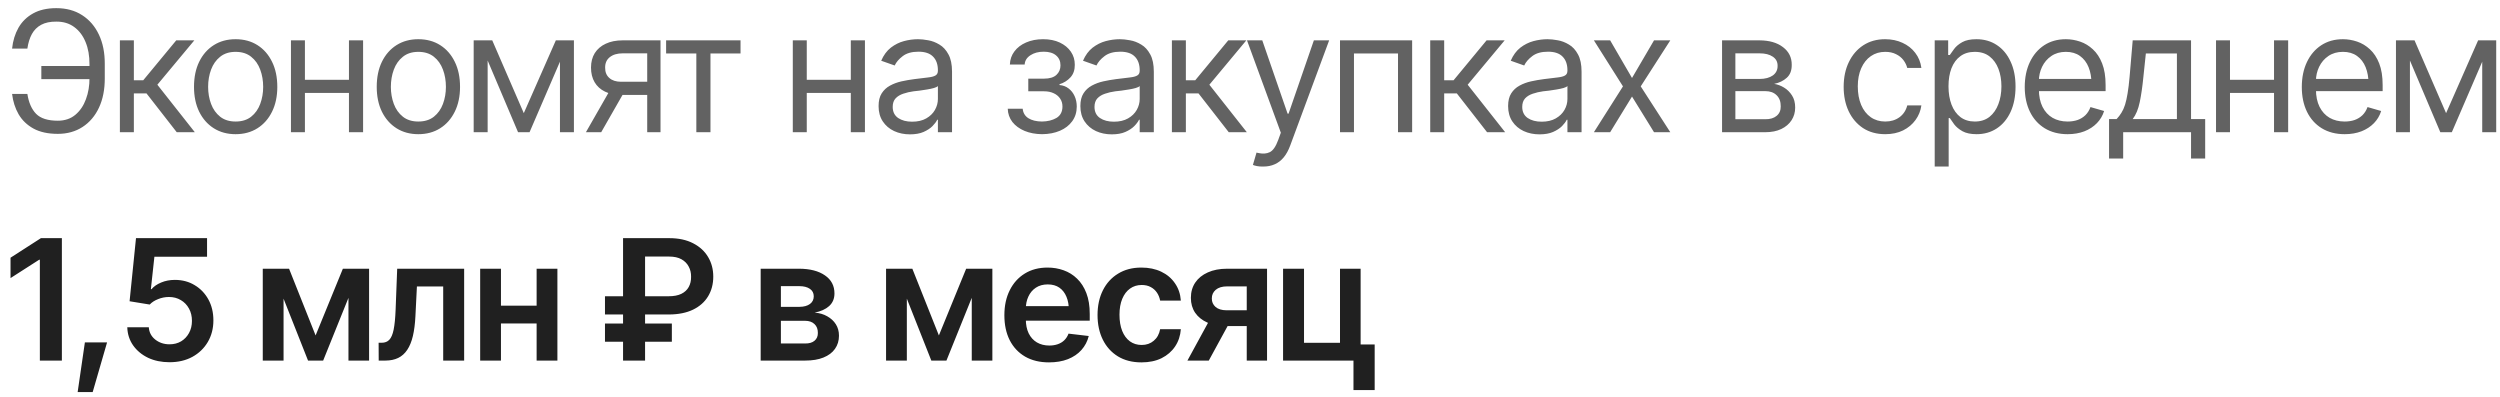
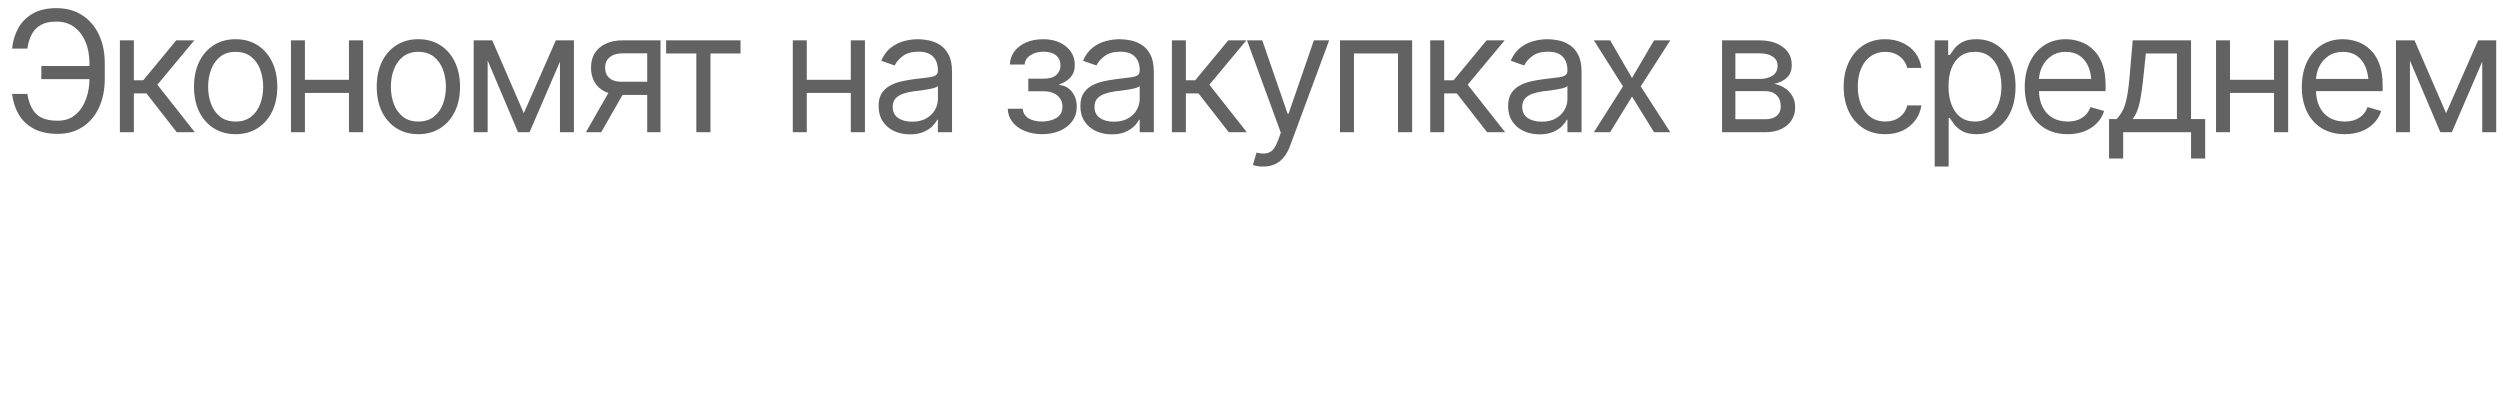
<svg xmlns="http://www.w3.org/2000/svg" width="208" height="33" viewBox="0 0 208 33" fill="none">
  <path d="M7.623 5.49V6.584H3.439V5.49H7.623ZM1.006 7.814H2.277C2.387 8.53 2.628 9.081 3.002 9.469C3.38 9.852 3.982 10.043 4.807 10.043C5.39 10.043 5.878 9.879 6.27 9.551C6.661 9.223 6.955 8.79 7.151 8.252C7.352 7.71 7.45 7.122 7.445 6.488V5.354C7.45 4.647 7.34 4.027 7.117 3.494C6.898 2.961 6.582 2.544 6.167 2.243C5.757 1.942 5.262 1.794 4.684 1.799C4.182 1.794 3.765 1.881 3.433 2.059C3.1 2.236 2.84 2.494 2.653 2.831C2.471 3.164 2.346 3.567 2.277 4.041H1.006C1.074 3.389 1.252 2.811 1.539 2.305C1.831 1.799 2.236 1.402 2.756 1.115C3.28 0.824 3.923 0.678 4.684 0.678C5.513 0.678 6.229 0.871 6.83 1.259C7.436 1.646 7.903 2.188 8.231 2.886C8.56 3.578 8.721 4.392 8.717 5.326V6.502C8.721 7.436 8.562 8.252 8.238 8.949C7.915 9.642 7.459 10.18 6.871 10.562C6.283 10.945 5.595 11.137 4.807 11.137C4 11.137 3.328 10.991 2.79 10.699C2.252 10.403 1.838 10.004 1.546 9.503C1.259 9.002 1.079 8.439 1.006 7.814ZM9.975 11V3.357H11.137V6.68H11.916L14.664 3.357H16.168L13.092 7.049L16.209 11H14.705L12.19 7.773H11.137V11H9.975ZM19.6 11.164C18.912 11.164 18.308 11 17.788 10.672C17.269 10.344 16.863 9.883 16.571 9.291C16.284 8.699 16.141 8.01 16.141 7.227C16.141 6.429 16.284 5.734 16.571 5.142C16.863 4.545 17.269 4.082 17.788 3.754C18.308 3.426 18.912 3.262 19.6 3.262C20.292 3.262 20.898 3.426 21.418 3.754C21.938 4.082 22.343 4.545 22.635 5.142C22.926 5.734 23.072 6.429 23.072 7.227C23.072 8.01 22.926 8.699 22.635 9.291C22.343 9.883 21.938 10.344 21.418 10.672C20.898 11 20.292 11.164 19.6 11.164ZM19.6 10.111C20.128 10.111 20.561 9.977 20.898 9.708C21.236 9.439 21.486 9.086 21.65 8.648C21.814 8.206 21.896 7.732 21.896 7.227C21.896 6.712 21.814 6.233 21.65 5.791C21.486 5.349 21.236 4.993 20.898 4.725C20.561 4.451 20.128 4.314 19.6 4.314C19.08 4.314 18.652 4.451 18.314 4.725C17.977 4.993 17.727 5.349 17.562 5.791C17.398 6.233 17.316 6.712 17.316 7.227C17.316 7.732 17.398 8.206 17.562 8.648C17.727 9.086 17.977 9.439 18.314 9.708C18.652 9.977 19.08 10.111 19.6 10.111ZM29.307 6.639V7.732H25.096V6.639H29.307ZM25.369 3.357V11H24.207V3.357H25.369ZM30.209 3.357V11H29.033V3.357H30.209ZM34.803 11.164C34.115 11.164 33.511 11 32.991 10.672C32.472 10.344 32.066 9.883 31.774 9.291C31.487 8.699 31.344 8.01 31.344 7.227C31.344 6.429 31.487 5.734 31.774 5.142C32.066 4.545 32.472 4.082 32.991 3.754C33.511 3.426 34.115 3.262 34.803 3.262C35.495 3.262 36.102 3.426 36.621 3.754C37.141 4.082 37.546 4.545 37.838 5.142C38.13 5.734 38.275 6.429 38.275 7.227C38.275 8.01 38.13 8.699 37.838 9.291C37.546 9.883 37.141 10.344 36.621 10.672C36.102 11 35.495 11.164 34.803 11.164ZM34.803 10.111C35.331 10.111 35.764 9.977 36.102 9.708C36.439 9.439 36.69 9.086 36.853 8.648C37.018 8.206 37.1 7.732 37.1 7.227C37.1 6.712 37.018 6.233 36.853 5.791C36.69 5.349 36.439 4.993 36.102 4.725C35.764 4.451 35.331 4.314 34.803 4.314C34.283 4.314 33.855 4.451 33.518 4.725C33.18 4.993 32.93 5.349 32.766 5.791C32.602 6.233 32.52 6.712 32.52 7.227C32.52 7.732 32.602 8.206 32.766 8.648C32.93 9.086 33.18 9.439 33.518 9.708C33.855 9.977 34.283 10.111 34.803 10.111ZM43.58 9.414L46.246 3.357H47.353L44.059 11H43.102L39.861 3.357H40.955L43.58 9.414ZM40.572 3.357V11H39.41V3.357H40.572ZM46.588 11V3.357H47.75V11H46.588ZM53.848 11V4.438H51.81C51.355 4.438 50.995 4.545 50.73 4.759C50.471 4.968 50.343 5.258 50.348 5.627C50.343 5.992 50.459 6.279 50.696 6.488C50.933 6.698 51.259 6.803 51.674 6.803H54.135V7.896H51.674C51.154 7.896 50.708 7.805 50.334 7.623C49.96 7.441 49.673 7.181 49.473 6.844C49.272 6.502 49.172 6.096 49.172 5.627C49.172 5.158 49.277 4.754 49.486 4.417C49.7 4.08 50.004 3.82 50.395 3.638C50.792 3.451 51.264 3.357 51.81 3.357H54.955V11H53.848ZM48.748 11L50.922 7.199H52.193L50.02 11H48.748ZM55.42 4.451V3.357H61.613V4.451H59.111V11H57.935V4.451H55.42ZM71.061 6.639V7.732H66.85V6.639H71.061ZM67.123 3.357V11H65.961V3.357H67.123ZM71.963 3.357V11H70.787V3.357H71.963ZM75.709 11.178C75.226 11.178 74.786 11.087 74.39 10.904C73.993 10.717 73.679 10.449 73.446 10.098C73.214 9.747 73.098 9.323 73.098 8.826C73.098 8.389 73.184 8.035 73.357 7.767C73.531 7.493 73.761 7.279 74.048 7.124C74.34 6.965 74.659 6.846 75.005 6.769C75.356 6.691 75.709 6.63 76.064 6.584C76.529 6.525 76.905 6.479 77.192 6.447C77.484 6.415 77.696 6.361 77.828 6.283C77.965 6.206 78.033 6.074 78.033 5.887V5.846C78.033 5.358 77.899 4.98 77.63 4.711C77.366 4.438 76.962 4.301 76.42 4.301C75.864 4.301 75.426 4.424 75.107 4.67C74.788 4.911 74.565 5.171 74.438 5.449L73.316 5.053C73.517 4.588 73.784 4.226 74.116 3.966C74.454 3.706 74.818 3.524 75.21 3.419C75.606 3.314 75.996 3.262 76.379 3.262C76.625 3.262 76.908 3.291 77.227 3.351C77.546 3.405 77.856 3.524 78.156 3.706C78.462 3.884 78.712 4.155 78.908 4.52C79.109 4.88 79.209 5.363 79.209 5.969V11H78.033V9.961H77.978C77.901 10.125 77.769 10.303 77.582 10.494C77.395 10.681 77.147 10.843 76.837 10.979C76.532 11.112 76.156 11.178 75.709 11.178ZM75.887 10.125C76.352 10.125 76.743 10.034 77.062 9.852C77.382 9.669 77.623 9.435 77.787 9.147C77.951 8.856 78.033 8.553 78.033 8.238V7.158C77.983 7.217 77.874 7.272 77.705 7.322C77.541 7.368 77.35 7.409 77.131 7.445C76.917 7.482 76.707 7.514 76.502 7.541C76.297 7.564 76.133 7.582 76.01 7.596C75.704 7.637 75.42 7.703 75.155 7.794C74.891 7.881 74.677 8.01 74.513 8.184C74.353 8.357 74.273 8.594 74.273 8.895C74.273 9.3 74.424 9.608 74.725 9.817C75.03 10.023 75.417 10.125 75.887 10.125ZM83.844 9.045H85.088C85.12 9.391 85.279 9.656 85.566 9.838C85.853 10.016 86.227 10.107 86.688 10.111C87.157 10.107 87.558 10.009 87.891 9.817C88.223 9.621 88.392 9.305 88.397 8.867C88.397 8.612 88.333 8.391 88.205 8.204C88.078 8.013 87.9 7.865 87.672 7.76C87.444 7.65 87.175 7.596 86.865 7.596H85.553V6.543H86.865C87.33 6.543 87.674 6.438 87.897 6.229C88.121 6.019 88.232 5.755 88.232 5.436C88.232 5.094 88.112 4.82 87.87 4.615C87.629 4.406 87.284 4.301 86.838 4.301C86.396 4.301 86.024 4.401 85.724 4.602C85.427 4.798 85.27 5.053 85.252 5.367H84.022C84.035 4.957 84.16 4.595 84.397 4.28C84.634 3.961 84.958 3.713 85.368 3.535C85.783 3.353 86.255 3.262 86.783 3.262C87.321 3.262 87.786 3.355 88.178 3.542C88.574 3.729 88.882 3.984 89.101 4.308C89.319 4.627 89.426 4.989 89.422 5.395C89.426 5.823 89.306 6.172 89.06 6.44C88.818 6.705 88.515 6.894 88.15 7.008V7.076C88.438 7.099 88.688 7.192 88.902 7.356C89.121 7.521 89.29 7.735 89.408 7.999C89.527 8.259 89.586 8.548 89.586 8.867C89.586 9.332 89.461 9.738 89.21 10.084C88.964 10.426 88.624 10.69 88.191 10.877C87.758 11.064 87.262 11.159 86.701 11.164C86.159 11.159 85.674 11.068 85.245 10.891C84.821 10.713 84.484 10.467 84.233 10.152C83.987 9.833 83.857 9.464 83.844 9.045ZM92.498 11.178C92.015 11.178 91.575 11.087 91.179 10.904C90.782 10.717 90.468 10.449 90.235 10.098C90.003 9.747 89.887 9.323 89.887 8.826C89.887 8.389 89.973 8.035 90.147 7.767C90.32 7.493 90.55 7.279 90.837 7.124C91.129 6.965 91.448 6.846 91.794 6.769C92.145 6.691 92.498 6.63 92.853 6.584C93.318 6.525 93.694 6.479 93.981 6.447C94.273 6.415 94.485 6.361 94.617 6.283C94.754 6.206 94.822 6.074 94.822 5.887V5.846C94.822 5.358 94.688 4.98 94.419 4.711C94.155 4.438 93.751 4.301 93.209 4.301C92.653 4.301 92.216 4.424 91.897 4.67C91.578 4.911 91.354 5.171 91.227 5.449L90.106 5.053C90.306 4.588 90.573 4.226 90.905 3.966C91.243 3.706 91.607 3.524 91.999 3.419C92.395 3.314 92.785 3.262 93.168 3.262C93.414 3.262 93.697 3.291 94.016 3.351C94.335 3.405 94.644 3.524 94.945 3.706C95.251 3.884 95.501 4.155 95.697 4.52C95.898 4.88 95.998 5.363 95.998 5.969V11H94.822V9.961H94.768C94.69 10.125 94.558 10.303 94.371 10.494C94.184 10.681 93.936 10.843 93.626 10.979C93.321 11.112 92.945 11.178 92.498 11.178ZM92.676 10.125C93.141 10.125 93.533 10.034 93.852 9.852C94.171 9.669 94.412 9.435 94.576 9.147C94.74 8.856 94.822 8.553 94.822 8.238V7.158C94.772 7.217 94.663 7.272 94.494 7.322C94.33 7.368 94.139 7.409 93.92 7.445C93.706 7.482 93.496 7.514 93.291 7.541C93.086 7.564 92.922 7.582 92.799 7.596C92.493 7.637 92.209 7.703 91.944 7.794C91.68 7.881 91.466 8.01 91.302 8.184C91.142 8.357 91.062 8.594 91.062 8.895C91.062 9.3 91.213 9.608 91.514 9.817C91.819 10.023 92.206 10.125 92.676 10.125ZM97.502 11V3.357H98.664V6.68H99.443L102.191 3.357H103.695L100.619 7.049L103.736 11H102.232L99.717 7.773H98.664V11H97.502ZM105.104 13.857C104.903 13.862 104.725 13.848 104.57 13.816C104.415 13.784 104.306 13.753 104.242 13.721L104.543 12.695L104.659 12.723C105.051 12.814 105.379 12.793 105.644 12.661C105.912 12.534 106.147 12.194 106.348 11.643L106.566 11.041L103.75 3.357H105.021L107.127 9.455H107.209L109.314 3.357H110.586L107.346 12.107C107.2 12.504 107.02 12.832 106.806 13.092C106.591 13.352 106.343 13.543 106.061 13.666C105.778 13.794 105.459 13.857 105.104 13.857ZM111.488 11V3.357H117.49V11H116.314V4.451H112.65V11H111.488ZM118.994 11V3.357H120.156V6.68H120.936L123.684 3.357H125.188L122.111 7.049L125.229 11H123.725L121.209 7.773H120.156V11H118.994ZM128.086 11.178C127.603 11.178 127.163 11.087 126.767 10.904C126.37 10.717 126.056 10.449 125.823 10.098C125.591 9.747 125.475 9.323 125.475 8.826C125.475 8.389 125.561 8.035 125.734 7.767C125.908 7.493 126.138 7.279 126.425 7.124C126.716 6.965 127.035 6.846 127.382 6.769C127.733 6.691 128.086 6.63 128.441 6.584C128.906 6.525 129.282 6.479 129.569 6.447C129.861 6.415 130.073 6.361 130.205 6.283C130.342 6.206 130.41 6.074 130.41 5.887V5.846C130.41 5.358 130.276 4.98 130.007 4.711C129.743 4.438 129.339 4.301 128.797 4.301C128.241 4.301 127.803 4.424 127.484 4.67C127.165 4.911 126.942 5.171 126.814 5.449L125.693 5.053C125.894 4.588 126.16 4.226 126.493 3.966C126.83 3.706 127.195 3.524 127.587 3.419C127.983 3.314 128.373 3.262 128.756 3.262C129.002 3.262 129.285 3.291 129.604 3.351C129.923 3.405 130.232 3.524 130.533 3.706C130.839 3.884 131.089 4.155 131.285 4.52C131.486 4.88 131.586 5.363 131.586 5.969V11H130.41V9.961H130.355C130.278 10.125 130.146 10.303 129.959 10.494C129.772 10.681 129.524 10.843 129.214 10.979C128.909 11.112 128.533 11.178 128.086 11.178ZM128.264 10.125C128.729 10.125 129.12 10.034 129.439 9.852C129.758 9.669 130 9.435 130.164 9.147C130.328 8.856 130.41 8.553 130.41 8.238V7.158C130.36 7.217 130.251 7.272 130.082 7.322C129.918 7.368 129.727 7.409 129.508 7.445C129.294 7.482 129.084 7.514 128.879 7.541C128.674 7.564 128.51 7.582 128.387 7.596C128.081 7.637 127.797 7.703 127.532 7.794C127.268 7.881 127.054 8.01 126.89 8.184C126.73 8.357 126.65 8.594 126.65 8.895C126.65 9.3 126.801 9.608 127.102 9.817C127.407 10.023 127.794 10.125 128.264 10.125ZM133.965 3.357L135.783 6.488L137.615 3.357H138.969L136.508 7.186L138.969 11H137.615L135.783 8.033L133.965 11H132.611L135.031 7.186L132.611 3.357H133.965ZM143.275 11V3.357H146.393C147.213 3.362 147.865 3.551 148.348 3.925C148.835 4.294 149.077 4.784 149.072 5.395C149.077 5.859 148.94 6.217 148.662 6.468C148.389 6.718 148.038 6.889 147.609 6.98C147.887 7.021 148.159 7.122 148.423 7.281C148.692 7.441 148.915 7.66 149.093 7.938C149.271 8.211 149.359 8.548 149.359 8.949C149.359 9.341 149.259 9.692 149.059 10.002C148.858 10.312 148.573 10.556 148.204 10.733C147.835 10.911 147.391 11 146.871 11H143.275ZM144.383 9.92H146.871C147.272 9.924 147.587 9.831 147.814 9.64C148.047 9.448 148.161 9.186 148.156 8.854C148.161 8.457 148.047 8.147 147.814 7.924C147.587 7.696 147.272 7.582 146.871 7.582H144.383V9.92ZM144.383 6.57H146.393C146.862 6.566 147.231 6.468 147.5 6.276C147.769 6.08 147.901 5.814 147.896 5.477C147.901 5.153 147.769 4.9 147.5 4.718C147.231 4.531 146.862 4.438 146.393 4.438H144.383V6.57ZM156.852 11.164C156.141 11.164 155.525 10.995 155.006 10.658C154.491 10.316 154.092 9.849 153.81 9.257C153.532 8.664 153.393 7.988 153.393 7.227C153.393 6.447 153.536 5.761 153.823 5.169C154.11 4.572 154.511 4.105 155.026 3.768C155.546 3.43 156.15 3.262 156.838 3.262C157.376 3.262 157.859 3.362 158.287 3.562C158.72 3.758 159.073 4.036 159.347 4.396C159.625 4.757 159.796 5.176 159.859 5.654H158.684C158.624 5.422 158.517 5.203 158.362 4.998C158.207 4.793 158.002 4.629 157.747 4.506C157.496 4.378 157.198 4.314 156.852 4.314C156.396 4.314 155.997 4.433 155.655 4.67C155.313 4.907 155.047 5.242 154.855 5.675C154.664 6.103 154.568 6.607 154.568 7.186C154.568 7.773 154.662 8.288 154.849 8.73C155.035 9.168 155.3 9.507 155.642 9.749C155.988 9.991 156.391 10.111 156.852 10.111C157.312 10.111 157.706 9.993 158.034 9.756C158.362 9.514 158.579 9.186 158.684 8.771H159.859C159.796 9.223 159.632 9.628 159.367 9.988C159.107 10.348 158.763 10.635 158.335 10.85C157.911 11.059 157.417 11.164 156.852 11.164ZM160.967 13.857V3.357H162.088V4.574H162.225C162.311 4.442 162.432 4.273 162.587 4.068C162.742 3.859 162.965 3.672 163.257 3.508C163.549 3.344 163.943 3.262 164.439 3.262C165.082 3.262 165.647 3.424 166.135 3.747C166.622 4.066 167.003 4.522 167.276 5.114C167.554 5.702 167.693 6.397 167.693 7.199C167.693 8.006 167.557 8.708 167.283 9.305C167.01 9.897 166.629 10.355 166.142 10.679C165.654 11.002 165.091 11.164 164.453 11.164C163.965 11.164 163.574 11.082 163.277 10.918C162.981 10.749 162.753 10.56 162.594 10.351C162.434 10.136 162.311 9.961 162.225 9.824H162.129V13.857H160.967ZM164.303 10.111C164.79 10.111 165.198 9.981 165.526 9.722C165.854 9.457 166.101 9.104 166.265 8.662C166.433 8.22 166.518 7.728 166.518 7.186C166.518 6.648 166.436 6.162 166.271 5.729C166.107 5.297 165.861 4.952 165.533 4.697C165.21 4.442 164.799 4.314 164.303 4.314C163.824 4.314 163.423 4.435 163.1 4.677C162.776 4.914 162.53 5.249 162.361 5.682C162.197 6.11 162.115 6.611 162.115 7.186C162.115 7.76 162.2 8.268 162.368 8.71C162.537 9.147 162.783 9.492 163.106 9.742C163.435 9.988 163.833 10.111 164.303 10.111ZM172.027 11.164C171.294 11.164 170.658 11 170.12 10.672C169.587 10.344 169.177 9.886 168.89 9.298C168.603 8.705 168.459 8.02 168.459 7.24C168.459 6.456 168.6 5.766 168.883 5.169C169.165 4.572 169.562 4.105 170.072 3.768C170.587 3.43 171.189 3.262 171.877 3.262C172.273 3.262 172.668 3.328 173.06 3.46C173.451 3.592 173.807 3.806 174.126 4.103C174.45 4.399 174.707 4.791 174.898 5.278C175.09 5.766 175.186 6.365 175.186 7.076V7.582H169.293V6.57H174.55L174.01 6.953C174.01 6.443 173.93 5.989 173.771 5.593C173.611 5.196 173.372 4.884 173.053 4.656C172.738 4.428 172.346 4.314 171.877 4.314C171.408 4.314 171.004 4.431 170.667 4.663C170.334 4.891 170.079 5.189 169.901 5.559C169.724 5.928 169.635 6.324 169.635 6.748V7.418C169.635 7.997 169.735 8.487 169.936 8.888C170.136 9.289 170.416 9.594 170.776 9.804C171.136 10.009 171.553 10.111 172.027 10.111C172.333 10.111 172.611 10.068 172.861 9.981C173.112 9.89 173.328 9.756 173.511 9.578C173.693 9.396 173.832 9.173 173.928 8.908L175.062 9.236C174.944 9.619 174.743 9.956 174.461 10.248C174.183 10.535 173.837 10.761 173.422 10.925C173.007 11.084 172.542 11.164 172.027 11.164ZM175.473 13.188V9.906H176.102C176.257 9.742 176.391 9.567 176.505 9.38C176.623 9.193 176.724 8.97 176.806 8.71C176.888 8.446 176.958 8.127 177.018 7.753C177.081 7.379 177.136 6.926 177.182 6.393L177.441 3.357H182.295V9.906H183.471V13.188H182.295V11H176.648V13.188H175.473ZM177.441 9.906H181.119V4.451H178.535L178.33 6.393C178.253 7.19 178.152 7.887 178.029 8.484C177.906 9.081 177.71 9.555 177.441 9.906ZM189.473 6.639V7.732H185.262V6.639H189.473ZM185.535 3.357V11H184.373V3.357H185.535ZM190.375 3.357V11H189.199V3.357H190.375ZM195.078 11.164C194.344 11.164 193.709 11 193.171 10.672C192.638 10.344 192.228 9.886 191.94 9.298C191.653 8.705 191.51 8.02 191.51 7.24C191.51 6.456 191.651 5.766 191.934 5.169C192.216 4.572 192.613 4.105 193.123 3.768C193.638 3.43 194.24 3.262 194.928 3.262C195.324 3.262 195.718 3.328 196.11 3.46C196.502 3.592 196.858 3.806 197.177 4.103C197.5 4.399 197.758 4.791 197.949 5.278C198.141 5.766 198.236 6.365 198.236 7.076V7.582H192.344V6.57H197.601L197.061 6.953C197.061 6.443 196.981 5.989 196.821 5.593C196.662 5.196 196.423 4.884 196.104 4.656C195.789 4.428 195.397 4.314 194.928 4.314C194.458 4.314 194.055 4.431 193.718 4.663C193.385 4.891 193.13 5.189 192.952 5.559C192.774 5.928 192.686 6.324 192.686 6.748V7.418C192.686 7.997 192.786 8.487 192.986 8.888C193.187 9.289 193.467 9.594 193.827 9.804C194.187 10.009 194.604 10.111 195.078 10.111C195.383 10.111 195.661 10.068 195.912 9.981C196.163 9.89 196.379 9.756 196.562 9.578C196.744 9.396 196.883 9.173 196.979 8.908L198.113 9.236C197.995 9.619 197.794 9.956 197.512 10.248C197.234 10.535 196.887 10.761 196.473 10.925C196.058 11.084 195.593 11.164 195.078 11.164ZM203.514 9.414L206.18 3.357H207.287L203.992 11H203.035L199.795 3.357H200.889L203.514 9.414ZM200.506 3.357V11H199.344V3.357H200.506ZM206.521 11V3.357H207.684V11H206.521Z" fill="#202020" fill-opacity="0.7" />
-   <path d="M5.148 19.814V30H3.316V21.612H3.255L0.876 23.137V21.441L3.405 19.814H5.148ZM6.461 32.618L7.062 28.489H8.908L7.712 32.618H6.461ZM14.104 30.137C13.438 30.137 12.843 30.014 12.319 29.768C11.8 29.517 11.385 29.173 11.075 28.735C10.77 28.298 10.608 27.797 10.59 27.231H12.381C12.408 27.646 12.586 27.986 12.914 28.25C13.247 28.514 13.643 28.646 14.104 28.646C14.468 28.646 14.789 28.564 15.067 28.4C15.345 28.232 15.564 28.002 15.724 27.71C15.888 27.414 15.97 27.076 15.97 26.698C15.97 26.311 15.888 25.969 15.724 25.673C15.56 25.372 15.334 25.137 15.047 24.969C14.76 24.796 14.429 24.709 14.056 24.709C13.746 24.709 13.445 24.768 13.153 24.887C12.862 25.001 12.629 25.151 12.456 25.338L10.781 25.064L11.315 19.814H17.227V21.359H12.846L12.552 24.06H12.606C12.798 23.832 13.065 23.647 13.406 23.506C13.753 23.36 14.133 23.287 14.548 23.287C15.168 23.287 15.717 23.433 16.195 23.725C16.678 24.012 17.059 24.408 17.337 24.914C17.615 25.42 17.754 26.001 17.754 26.657C17.754 27.327 17.599 27.926 17.289 28.455C16.979 28.979 16.551 29.392 16.004 29.692C15.457 29.989 14.824 30.137 14.104 30.137ZM26.258 27.908L28.527 22.357H29.97L26.887 30H25.629L22.607 22.357H24.05L26.258 27.908ZM23.592 22.357V30H21.862V22.357H23.592ZM28.992 30V22.357H30.708V30H28.992ZM31.508 30L31.501 28.517H31.754C32.023 28.517 32.235 28.435 32.39 28.27C32.549 28.106 32.67 27.824 32.752 27.423C32.834 27.017 32.889 26.459 32.916 25.748L33.046 22.357H38.617V30H36.874V23.834H34.687L34.563 26.309C34.532 26.942 34.461 27.491 34.352 27.956C34.242 28.421 34.085 28.806 33.88 29.111C33.679 29.412 33.429 29.635 33.128 29.781C32.827 29.927 32.472 30 32.062 30H31.508ZM45.187 25.434V26.91H41.133V25.434H45.187ZM41.68 22.357V30H39.95V22.357H41.68ZM46.376 22.357V30H44.647V22.357H46.376ZM55.673 26.165H50.334V24.648H55.632C56.06 24.648 56.411 24.581 56.685 24.449C56.963 24.312 57.168 24.123 57.3 23.882C57.437 23.636 57.503 23.351 57.498 23.027C57.503 22.713 57.437 22.43 57.3 22.18C57.168 21.924 56.967 21.722 56.698 21.571C56.429 21.421 56.088 21.346 55.673 21.346H53.67V30H51.838V19.814H55.673C56.461 19.814 57.129 19.958 57.676 20.245C58.223 20.528 58.637 20.91 58.92 21.394C59.203 21.872 59.344 22.412 59.344 23.014C59.344 23.634 59.2 24.18 58.913 24.654C58.626 25.128 58.209 25.497 57.662 25.762C57.115 26.026 56.452 26.16 55.673 26.165ZM55.898 26.917V28.435H50.334V26.917H55.898ZM63.288 30V22.357H66.494C67.397 22.362 68.11 22.547 68.634 22.911C69.162 23.271 69.427 23.773 69.427 24.415C69.427 24.848 69.279 25.199 68.982 25.468C68.686 25.732 68.285 25.912 67.779 26.008C68.176 26.04 68.524 26.142 68.825 26.315C69.13 26.484 69.37 26.705 69.543 26.979C69.716 27.252 69.803 27.569 69.803 27.929C69.803 28.348 69.691 28.715 69.468 29.029C69.249 29.339 68.93 29.578 68.511 29.747C68.096 29.916 67.588 30 66.986 30H63.288ZM64.97 28.578H66.986C67.319 28.583 67.579 28.508 67.766 28.352C67.957 28.193 68.05 27.977 68.046 27.703C68.05 27.389 67.957 27.143 67.766 26.965C67.579 26.783 67.319 26.691 66.986 26.691H64.97V28.578ZM64.97 25.529H66.528C66.893 25.525 67.18 25.445 67.39 25.29C67.599 25.135 67.704 24.923 67.704 24.654C67.704 24.385 67.597 24.178 67.383 24.032C67.169 23.882 66.872 23.807 66.494 23.807H64.97V25.529ZM78.115 27.908L80.385 22.357H81.827L78.744 30H77.486L74.465 22.357H75.907L78.115 27.908ZM75.449 22.357V30H73.72V22.357H75.449ZM80.85 30V22.357H82.565V30H80.85ZM87.275 30.15C86.51 30.15 85.849 29.991 85.293 29.672C84.737 29.348 84.309 28.893 84.008 28.305C83.712 27.717 83.564 27.024 83.564 26.227C83.564 25.438 83.712 24.748 84.008 24.155C84.304 23.558 84.721 23.093 85.259 22.761C85.796 22.428 86.43 22.262 87.159 22.262C87.629 22.262 88.073 22.337 88.492 22.487C88.916 22.638 89.29 22.87 89.613 23.185C89.941 23.499 90.199 23.9 90.386 24.388C90.573 24.871 90.666 25.447 90.666 26.117V26.678H84.404V25.468H89.77L88.93 25.823C88.93 25.39 88.864 25.014 88.731 24.695C88.599 24.372 88.403 24.119 88.144 23.936C87.884 23.754 87.56 23.663 87.173 23.663C86.785 23.663 86.455 23.754 86.182 23.936C85.908 24.119 85.701 24.365 85.56 24.675C85.418 24.98 85.348 25.322 85.348 25.7V26.541C85.348 27.006 85.427 27.405 85.587 27.737C85.751 28.065 85.979 28.316 86.27 28.489C86.567 28.662 86.911 28.749 87.303 28.749C87.558 28.749 87.79 28.713 88 28.64C88.214 28.567 88.397 28.457 88.547 28.311C88.702 28.161 88.82 27.977 88.902 27.758L90.584 27.956C90.475 28.398 90.272 28.785 89.976 29.118C89.684 29.446 89.308 29.701 88.848 29.884C88.392 30.061 87.868 30.15 87.275 30.15ZM94.973 30.15C94.212 30.15 93.558 29.984 93.011 29.651C92.464 29.314 92.045 28.849 91.753 28.257C91.461 27.664 91.315 26.983 91.315 26.213C91.315 25.434 91.463 24.748 91.76 24.155C92.056 23.563 92.478 23.1 93.024 22.768C93.571 22.43 94.216 22.262 94.959 22.262C95.583 22.262 96.135 22.376 96.613 22.604C97.092 22.831 97.472 23.153 97.755 23.567C98.042 23.977 98.206 24.458 98.247 25.01H96.524C96.479 24.764 96.39 24.543 96.258 24.347C96.126 24.151 95.953 23.996 95.738 23.882C95.529 23.768 95.278 23.711 94.986 23.711C94.617 23.711 94.294 23.811 94.016 24.012C93.742 24.208 93.528 24.49 93.373 24.859C93.218 25.229 93.141 25.671 93.141 26.186C93.141 26.705 93.216 27.154 93.366 27.532C93.517 27.906 93.731 28.195 94.009 28.4C94.287 28.601 94.613 28.701 94.986 28.701C95.383 28.701 95.718 28.585 95.991 28.352C96.269 28.12 96.447 27.799 96.524 27.389H98.247C98.206 27.931 98.046 28.41 97.769 28.824C97.491 29.239 97.115 29.565 96.641 29.802C96.167 30.034 95.611 30.15 94.973 30.15ZM103.729 30V23.827H102.096C101.686 23.827 101.369 23.923 101.146 24.114C100.927 24.306 100.82 24.545 100.824 24.832C100.82 25.115 100.922 25.349 101.132 25.536C101.341 25.718 101.645 25.812 102.041 25.816H104.297V27.129H102.041C101.43 27.129 100.904 27.033 100.462 26.842C100.02 26.646 99.678 26.372 99.436 26.021C99.2 25.671 99.081 25.258 99.081 24.784C99.081 24.297 99.202 23.873 99.443 23.513C99.689 23.148 100.038 22.866 100.489 22.665C100.94 22.46 101.476 22.357 102.096 22.357H105.418V30H103.729ZM98.794 30L100.934 26.076H102.711L100.571 30H98.794ZM113.204 22.357V30H106.751V22.357H108.494V28.523H111.488V22.357H113.204ZM114.373 28.66V32.454H112.609V28.66H114.373Z" fill="#202020" />
</svg>